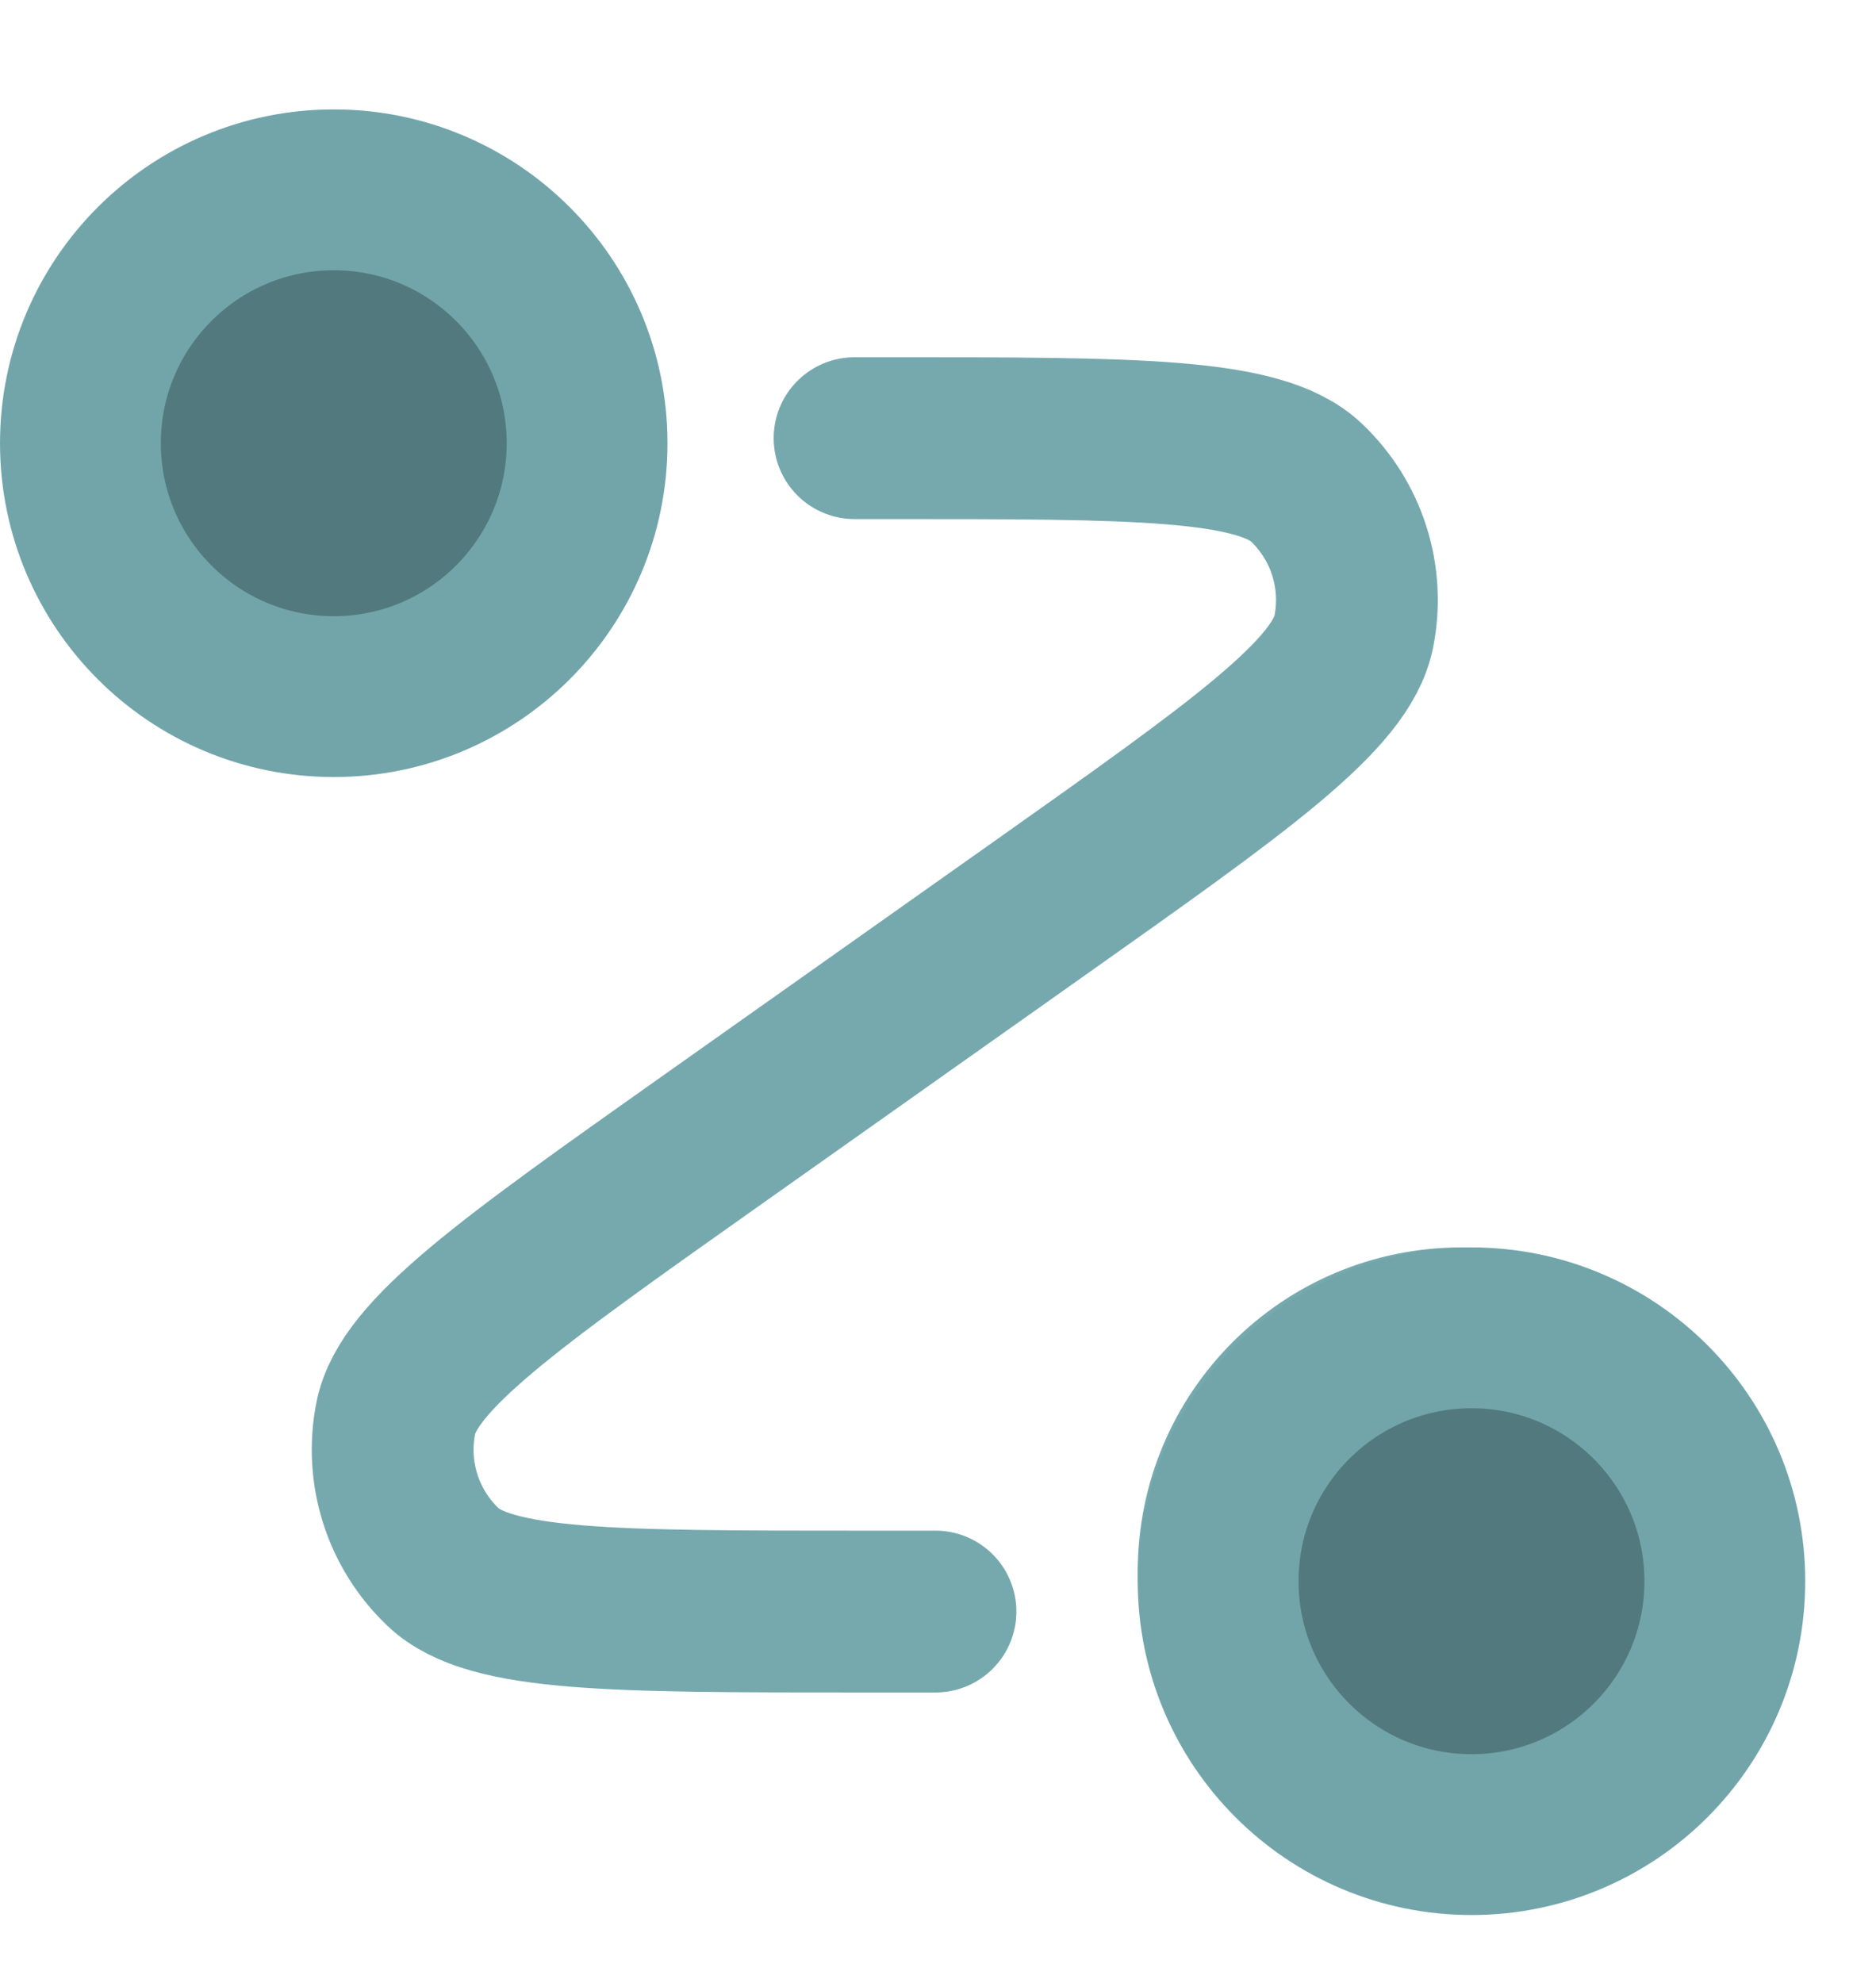
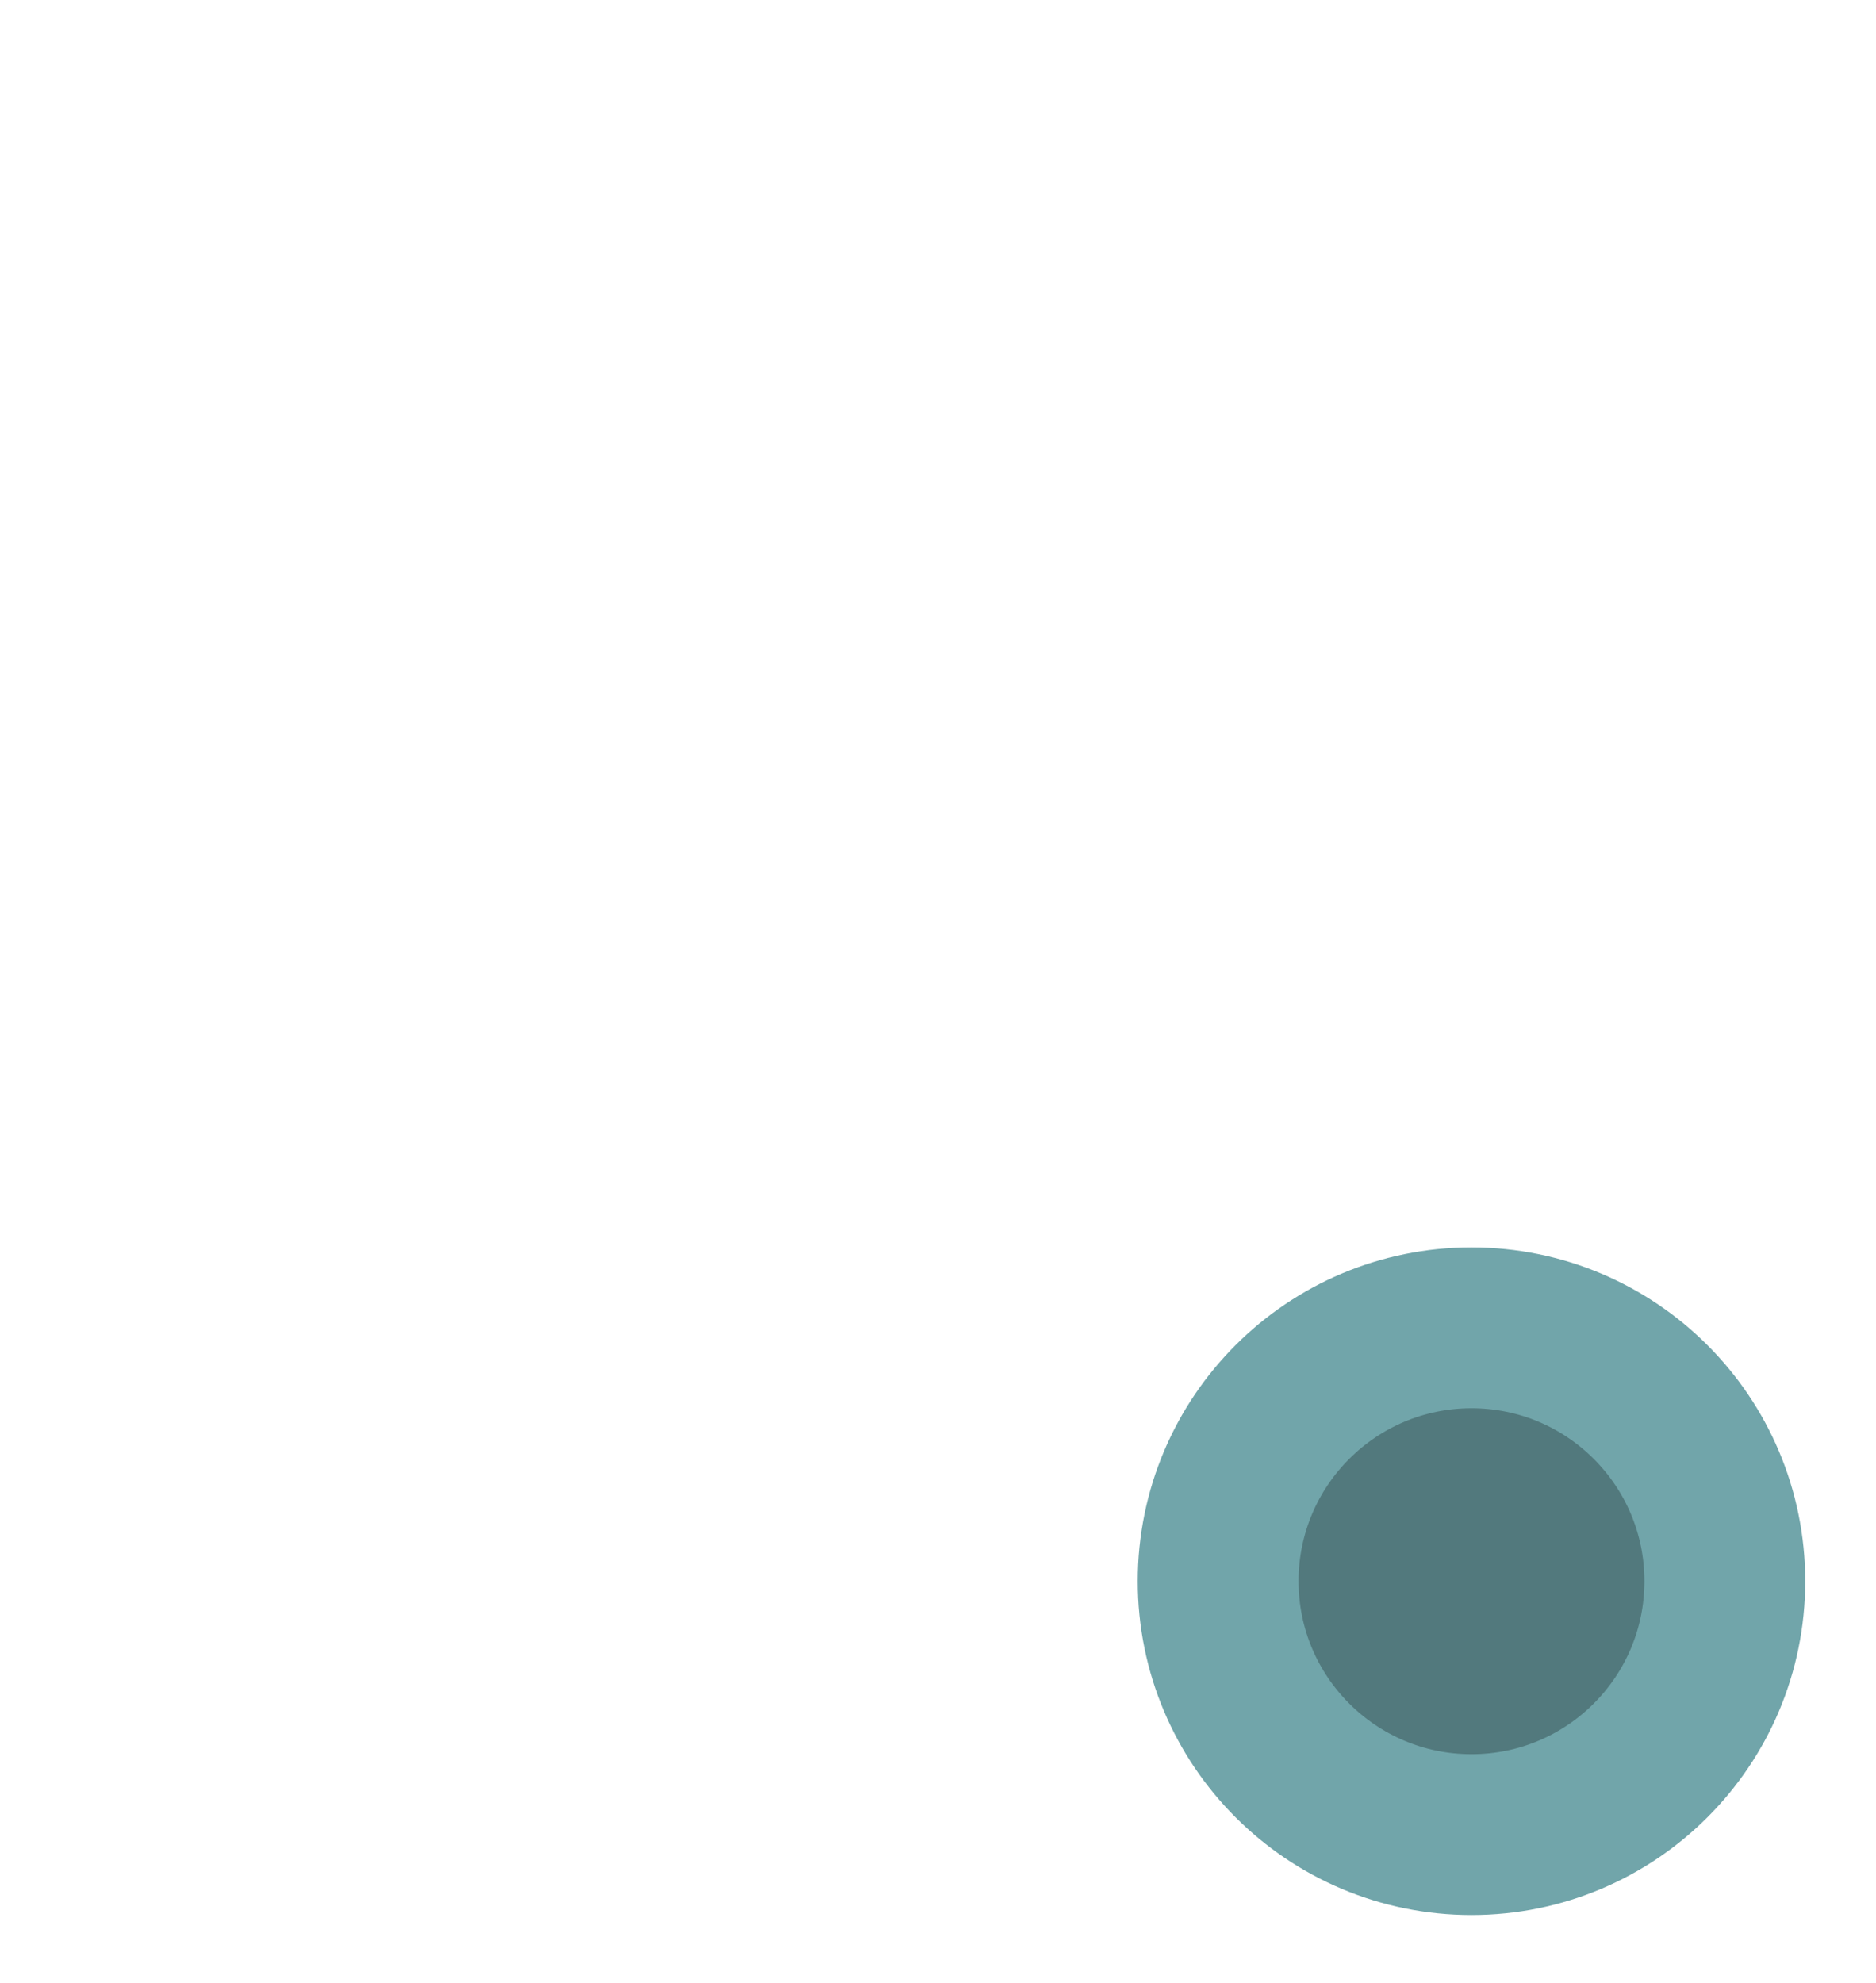
<svg xmlns="http://www.w3.org/2000/svg" width="53" height="56" viewBox="0 0 53 56" fill="none">
  <g id="route">
-     <path id="Icon" d="M24.143 12.376H25.136C32.101 12.376 35.584 12.376 36.906 13.627C38.048 14.709 38.555 16.301 38.246 17.844C37.889 19.629 35.046 21.64 29.36 25.662L20.069 32.233C14.383 36.255 11.539 38.266 11.182 40.051C10.874 41.594 11.38 43.187 12.523 44.268C13.845 45.519 17.328 45.519 24.293 45.519H26.429M16.143 12.376C16.143 16.163 13.073 19.233 9.286 19.233C5.499 19.233 2.429 16.163 2.429 12.376C2.429 8.589 5.499 5.519 9.286 5.519C13.073 5.519 16.143 8.589 16.143 12.376ZM48.143 44.376C48.143 48.163 45.073 51.233 41.286 51.233C37.499 51.233 34.429 48.163 34.429 44.376C34.429 40.589 37.499 37.519 41.286 37.519C45.073 37.519 48.143 40.589 48.143 44.376Z" stroke="#75A9AE" stroke-width="4.571" stroke-linecap="round" stroke-linejoin="round" />
-     <circle id="Ellipse 11" cx="9.429" cy="12.519" r="7.157" fill="#52797D" stroke="#71A5AA" stroke-width="4.543" />
    <circle id="Ellipse 12" cx="41.572" cy="44.662" r="7.157" fill="#52797D" stroke="#71A5AA" stroke-width="4.543" />
  </g>
</svg>